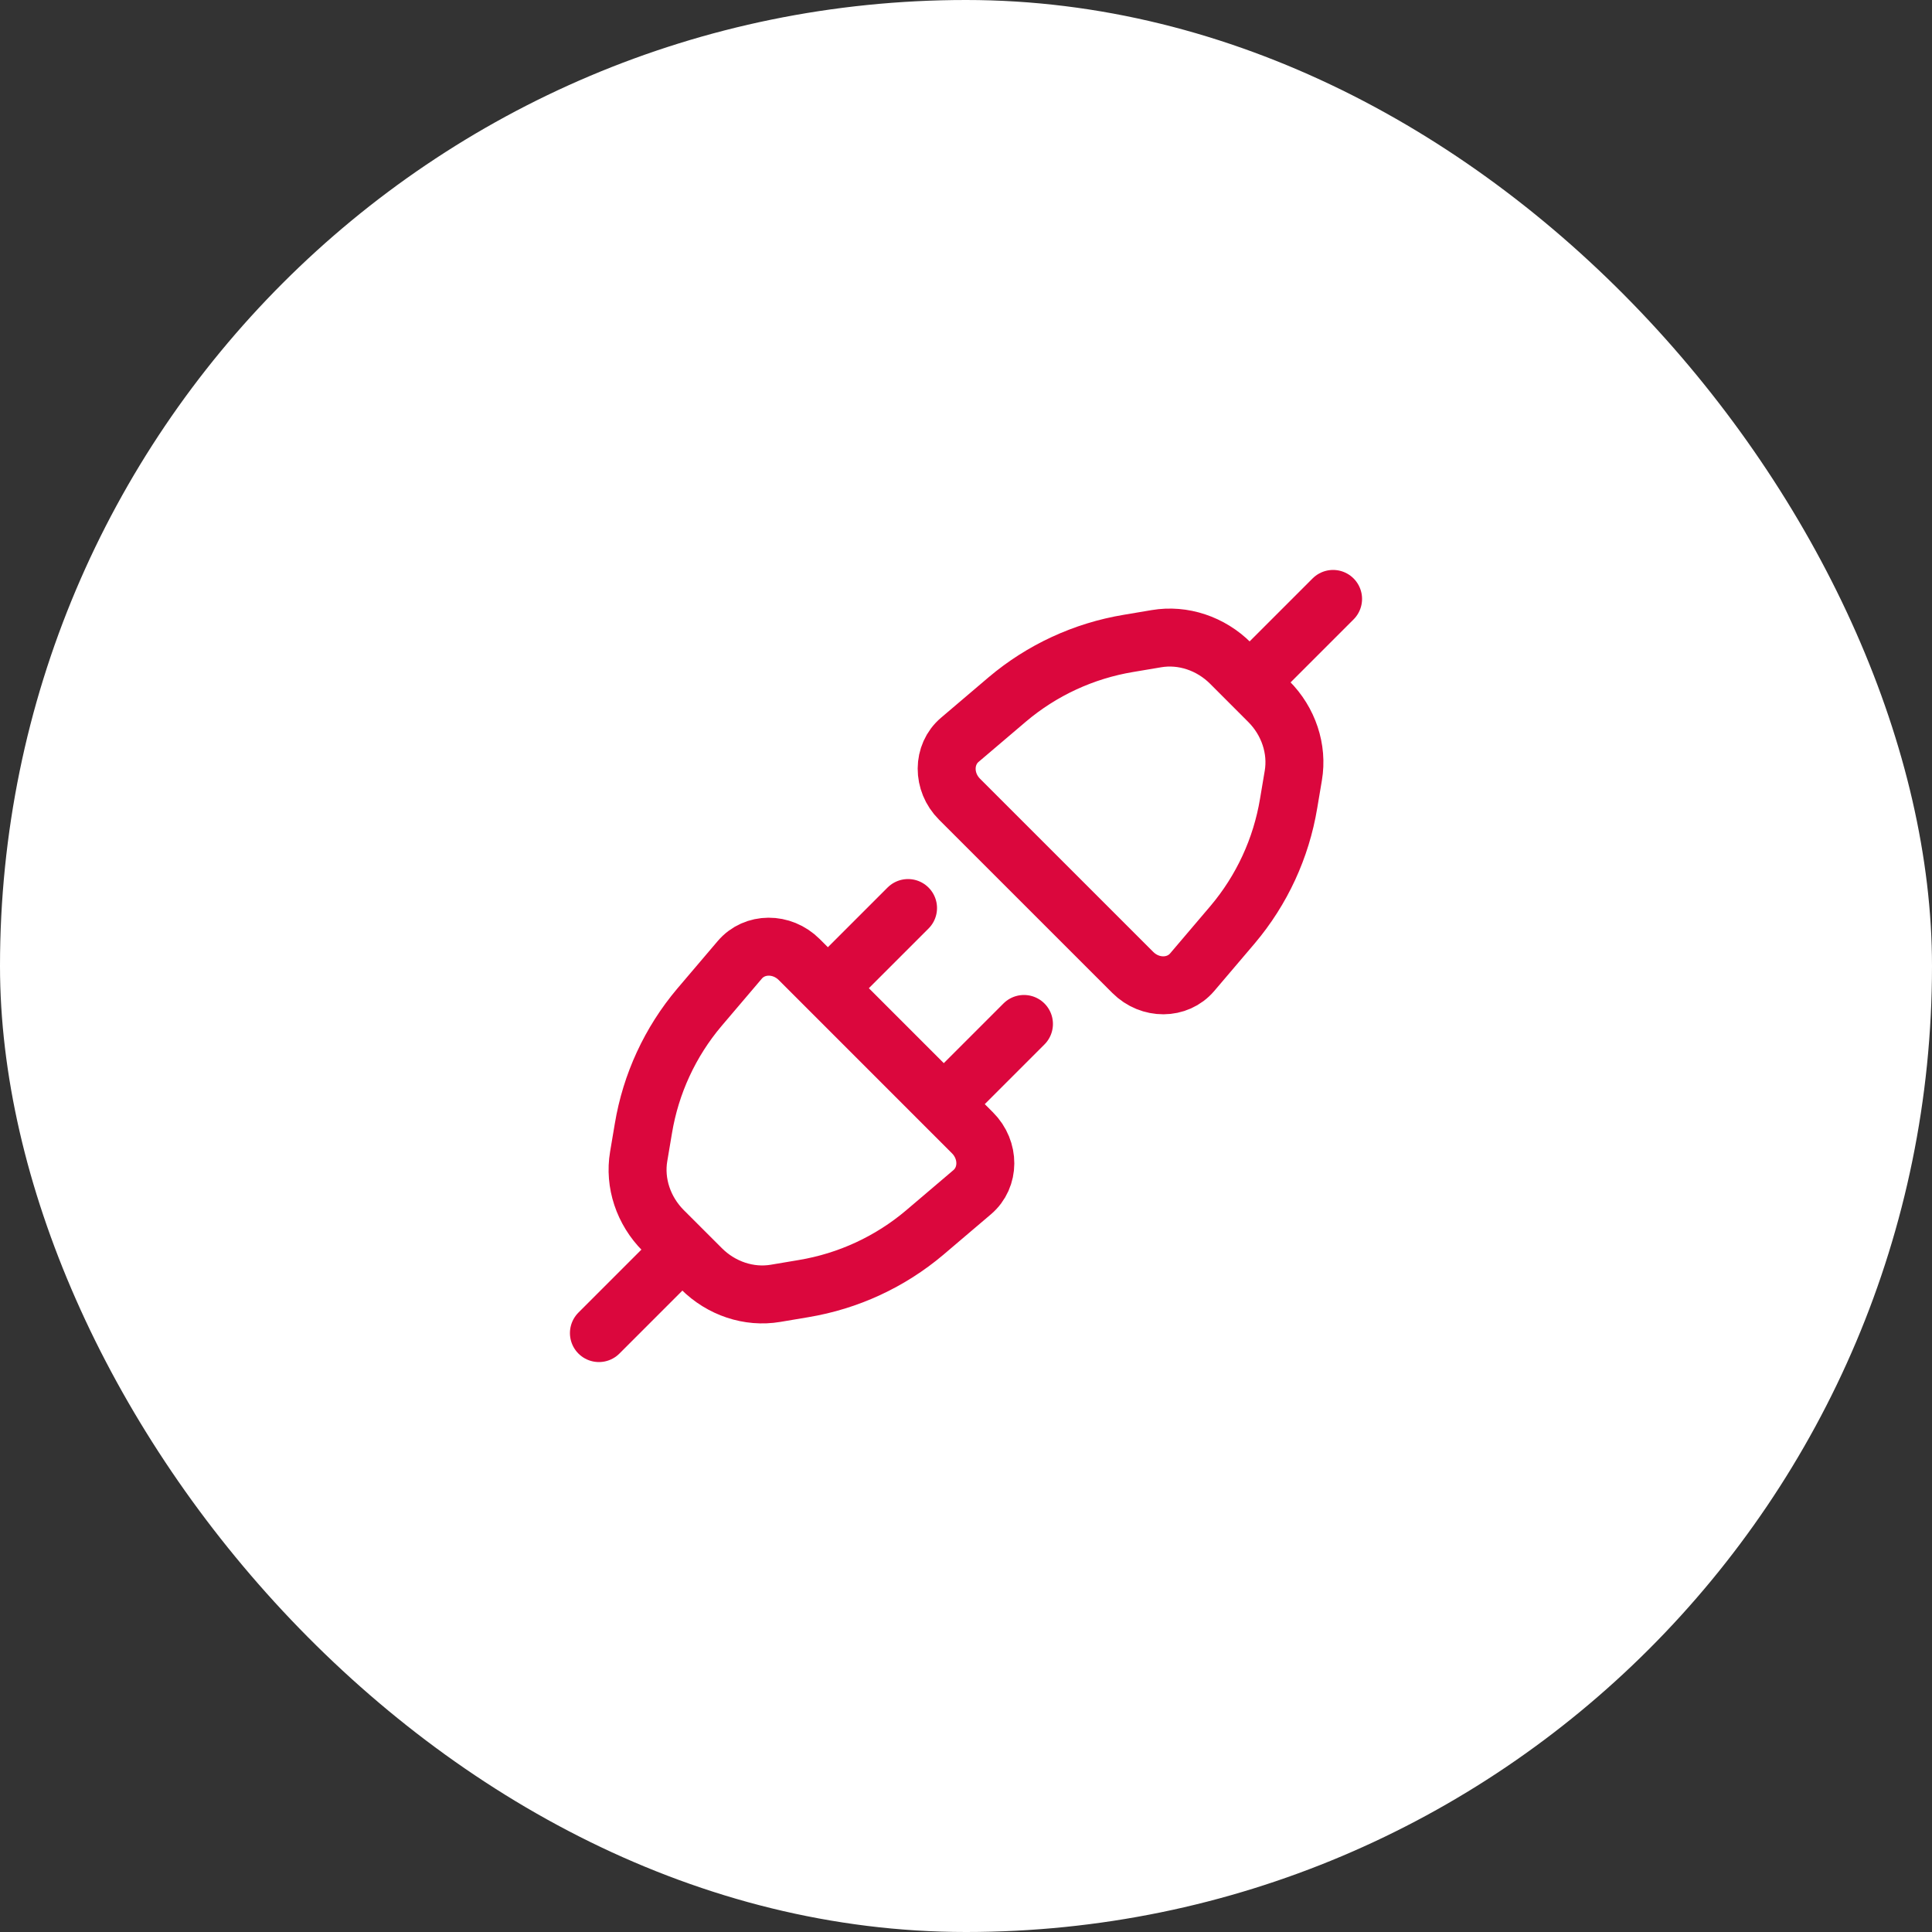
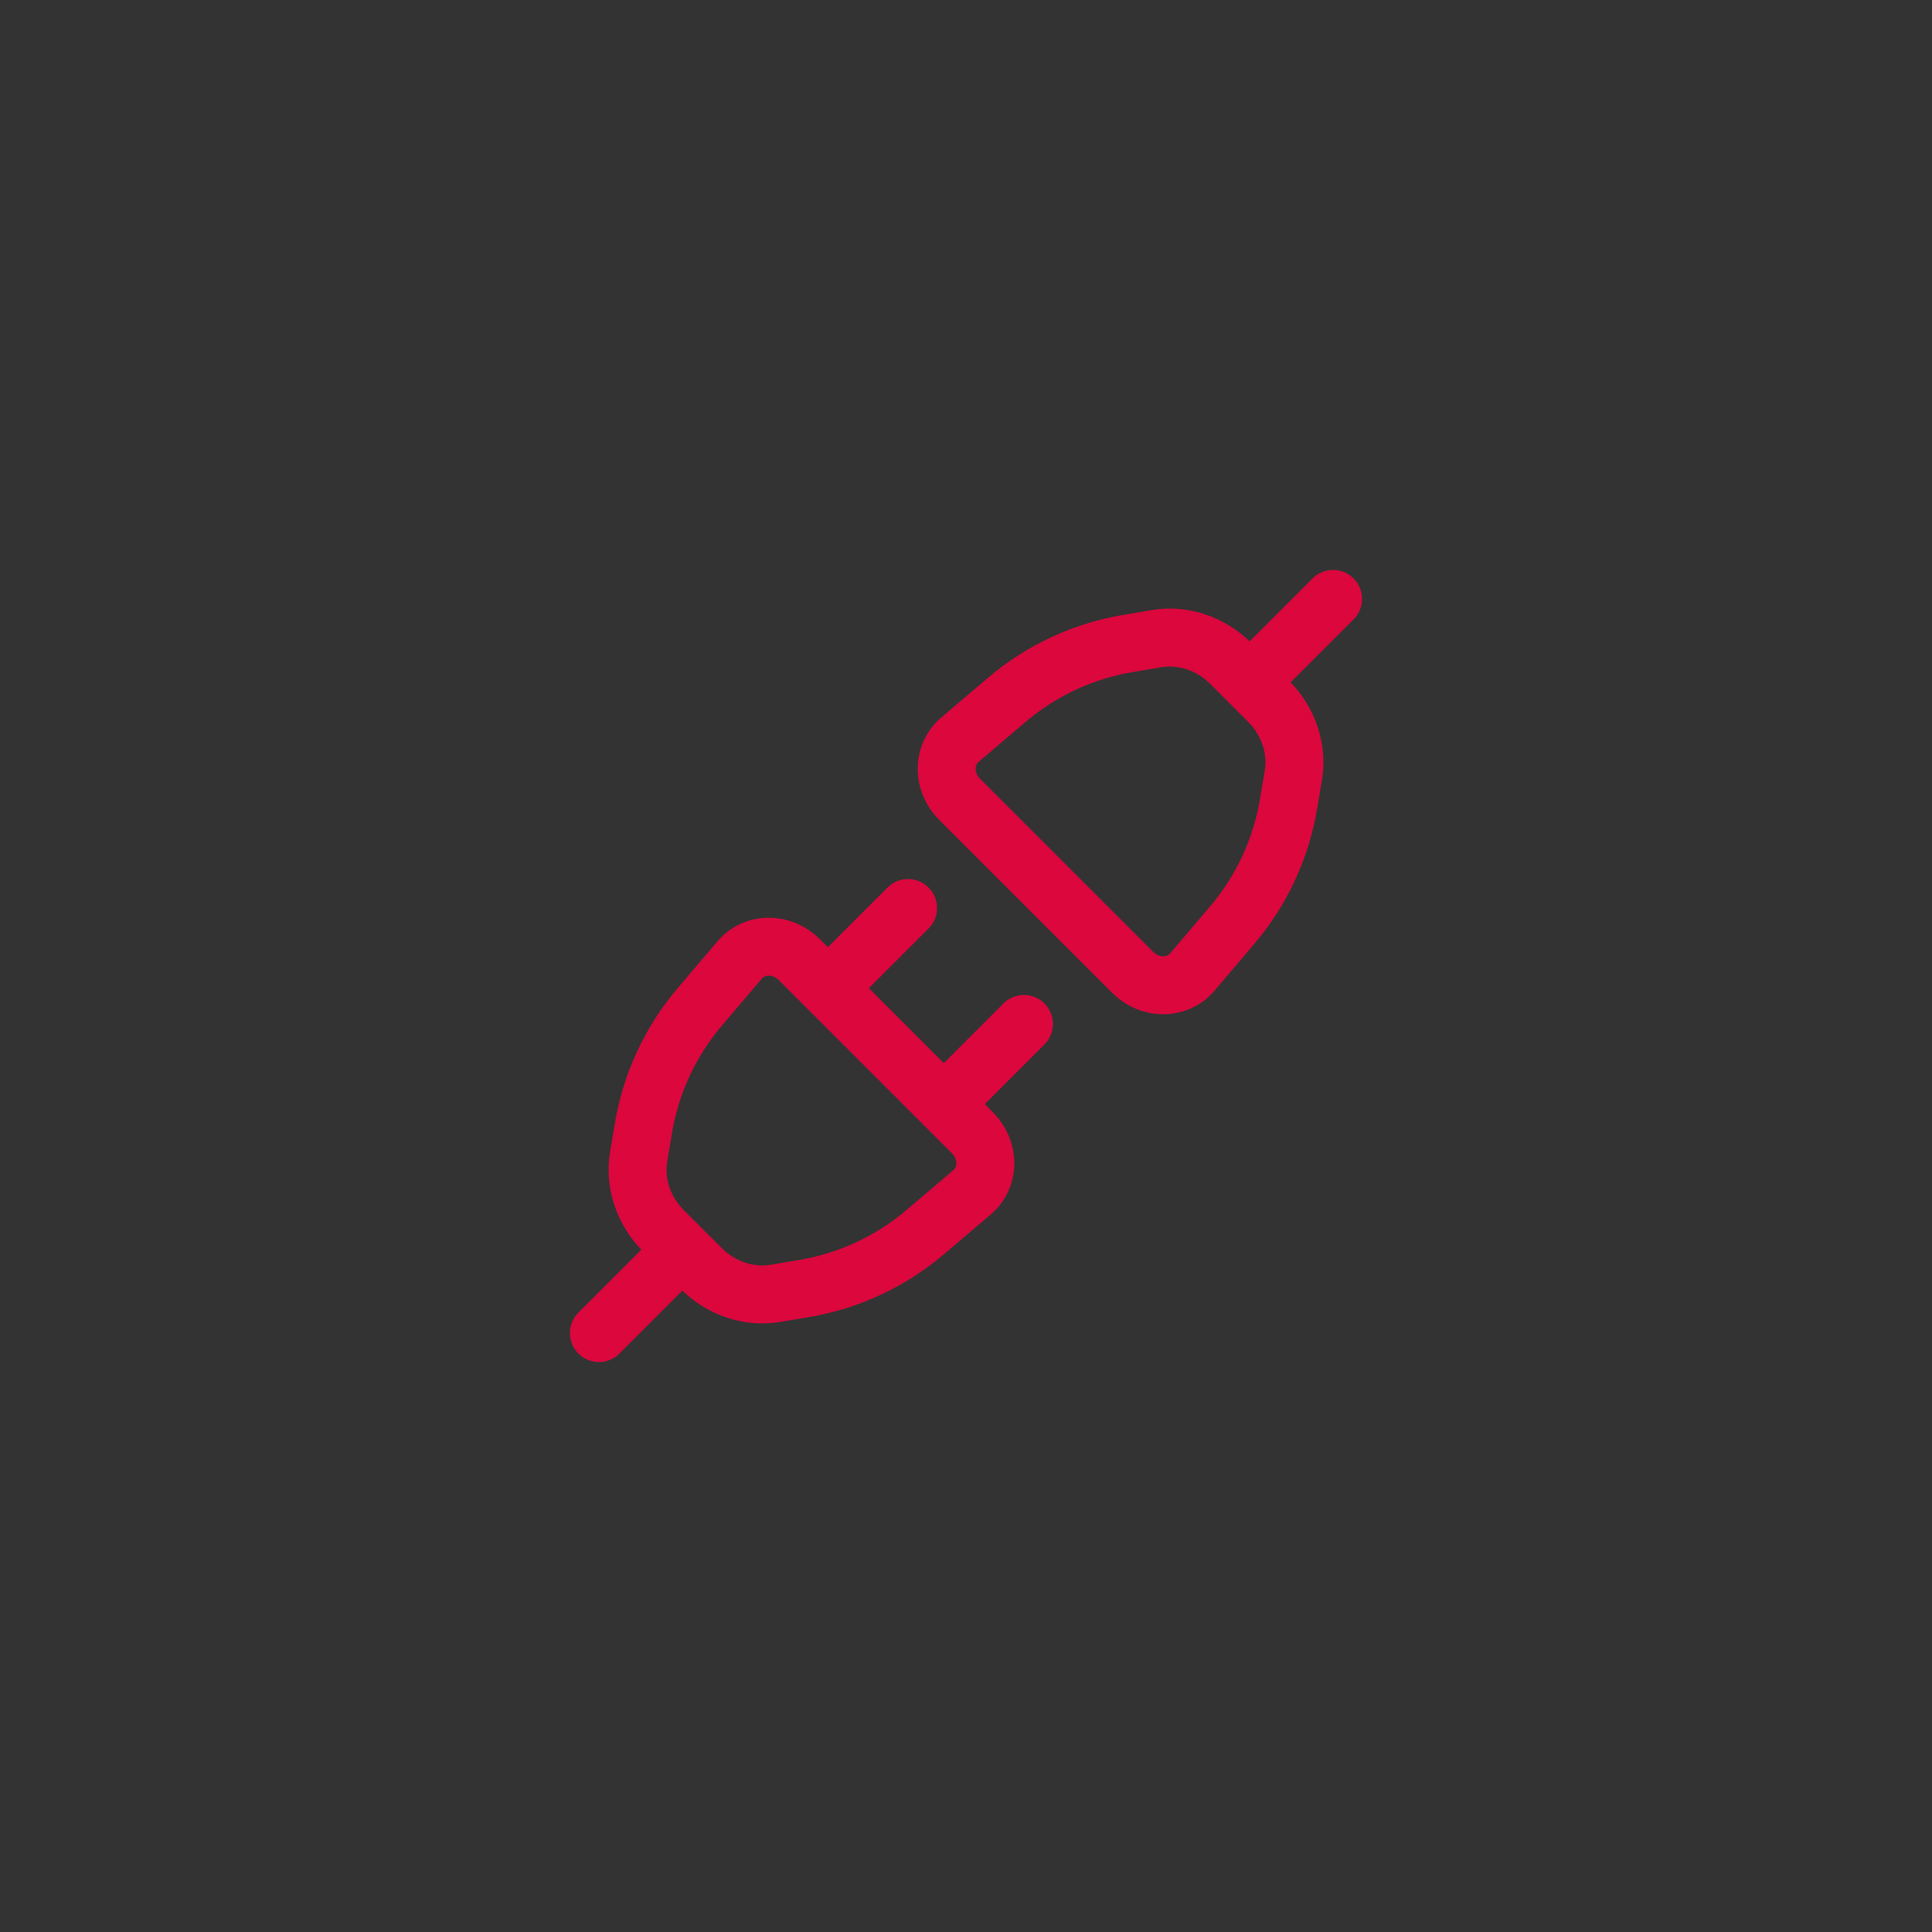
<svg xmlns="http://www.w3.org/2000/svg" width="50" height="50" viewBox="0 0 50 50" fill="none">
  <rect x="0" y="0" width="50" height="50" fill="#333333" stroke="none" />
-   <rect width="50" height="50" rx="25" fill="white" />
  <path d="M32.5 17.5L34.5 15.5M15.5 34.5L17.5 32.5M21.5 25.5L23.5 23.5M24.5 28.5L26.5 26.5M30.854 25.16C30.471 25.61 29.764 25.614 29.317 25.167L24.833 20.684C24.386 20.237 24.389 19.529 24.84 19.146L26.071 18.099C26.966 17.343 28.048 16.843 29.204 16.651L29.929 16.529C30.614 16.413 31.334 16.652 31.848 17.166L32.834 18.153C33.348 18.666 33.587 19.386 33.471 20.071L33.349 20.796C33.157 21.952 32.657 23.034 31.901 23.929L30.854 25.16ZM19.146 24.84C19.529 24.39 20.236 24.386 20.684 24.833L25.167 29.317C25.614 29.763 25.611 30.471 25.16 30.854L23.929 31.901C23.034 32.657 21.952 33.157 20.796 33.349L20.071 33.471C19.386 33.587 18.666 33.348 18.153 32.834L17.166 31.848C16.652 31.334 16.413 30.614 16.529 29.929L16.651 29.204C16.843 28.048 17.343 26.966 18.099 26.071L19.146 24.84Z" stroke="#DB073D" stroke-width="1.5" stroke-linecap="round" stroke-linejoin="round" />
</svg>